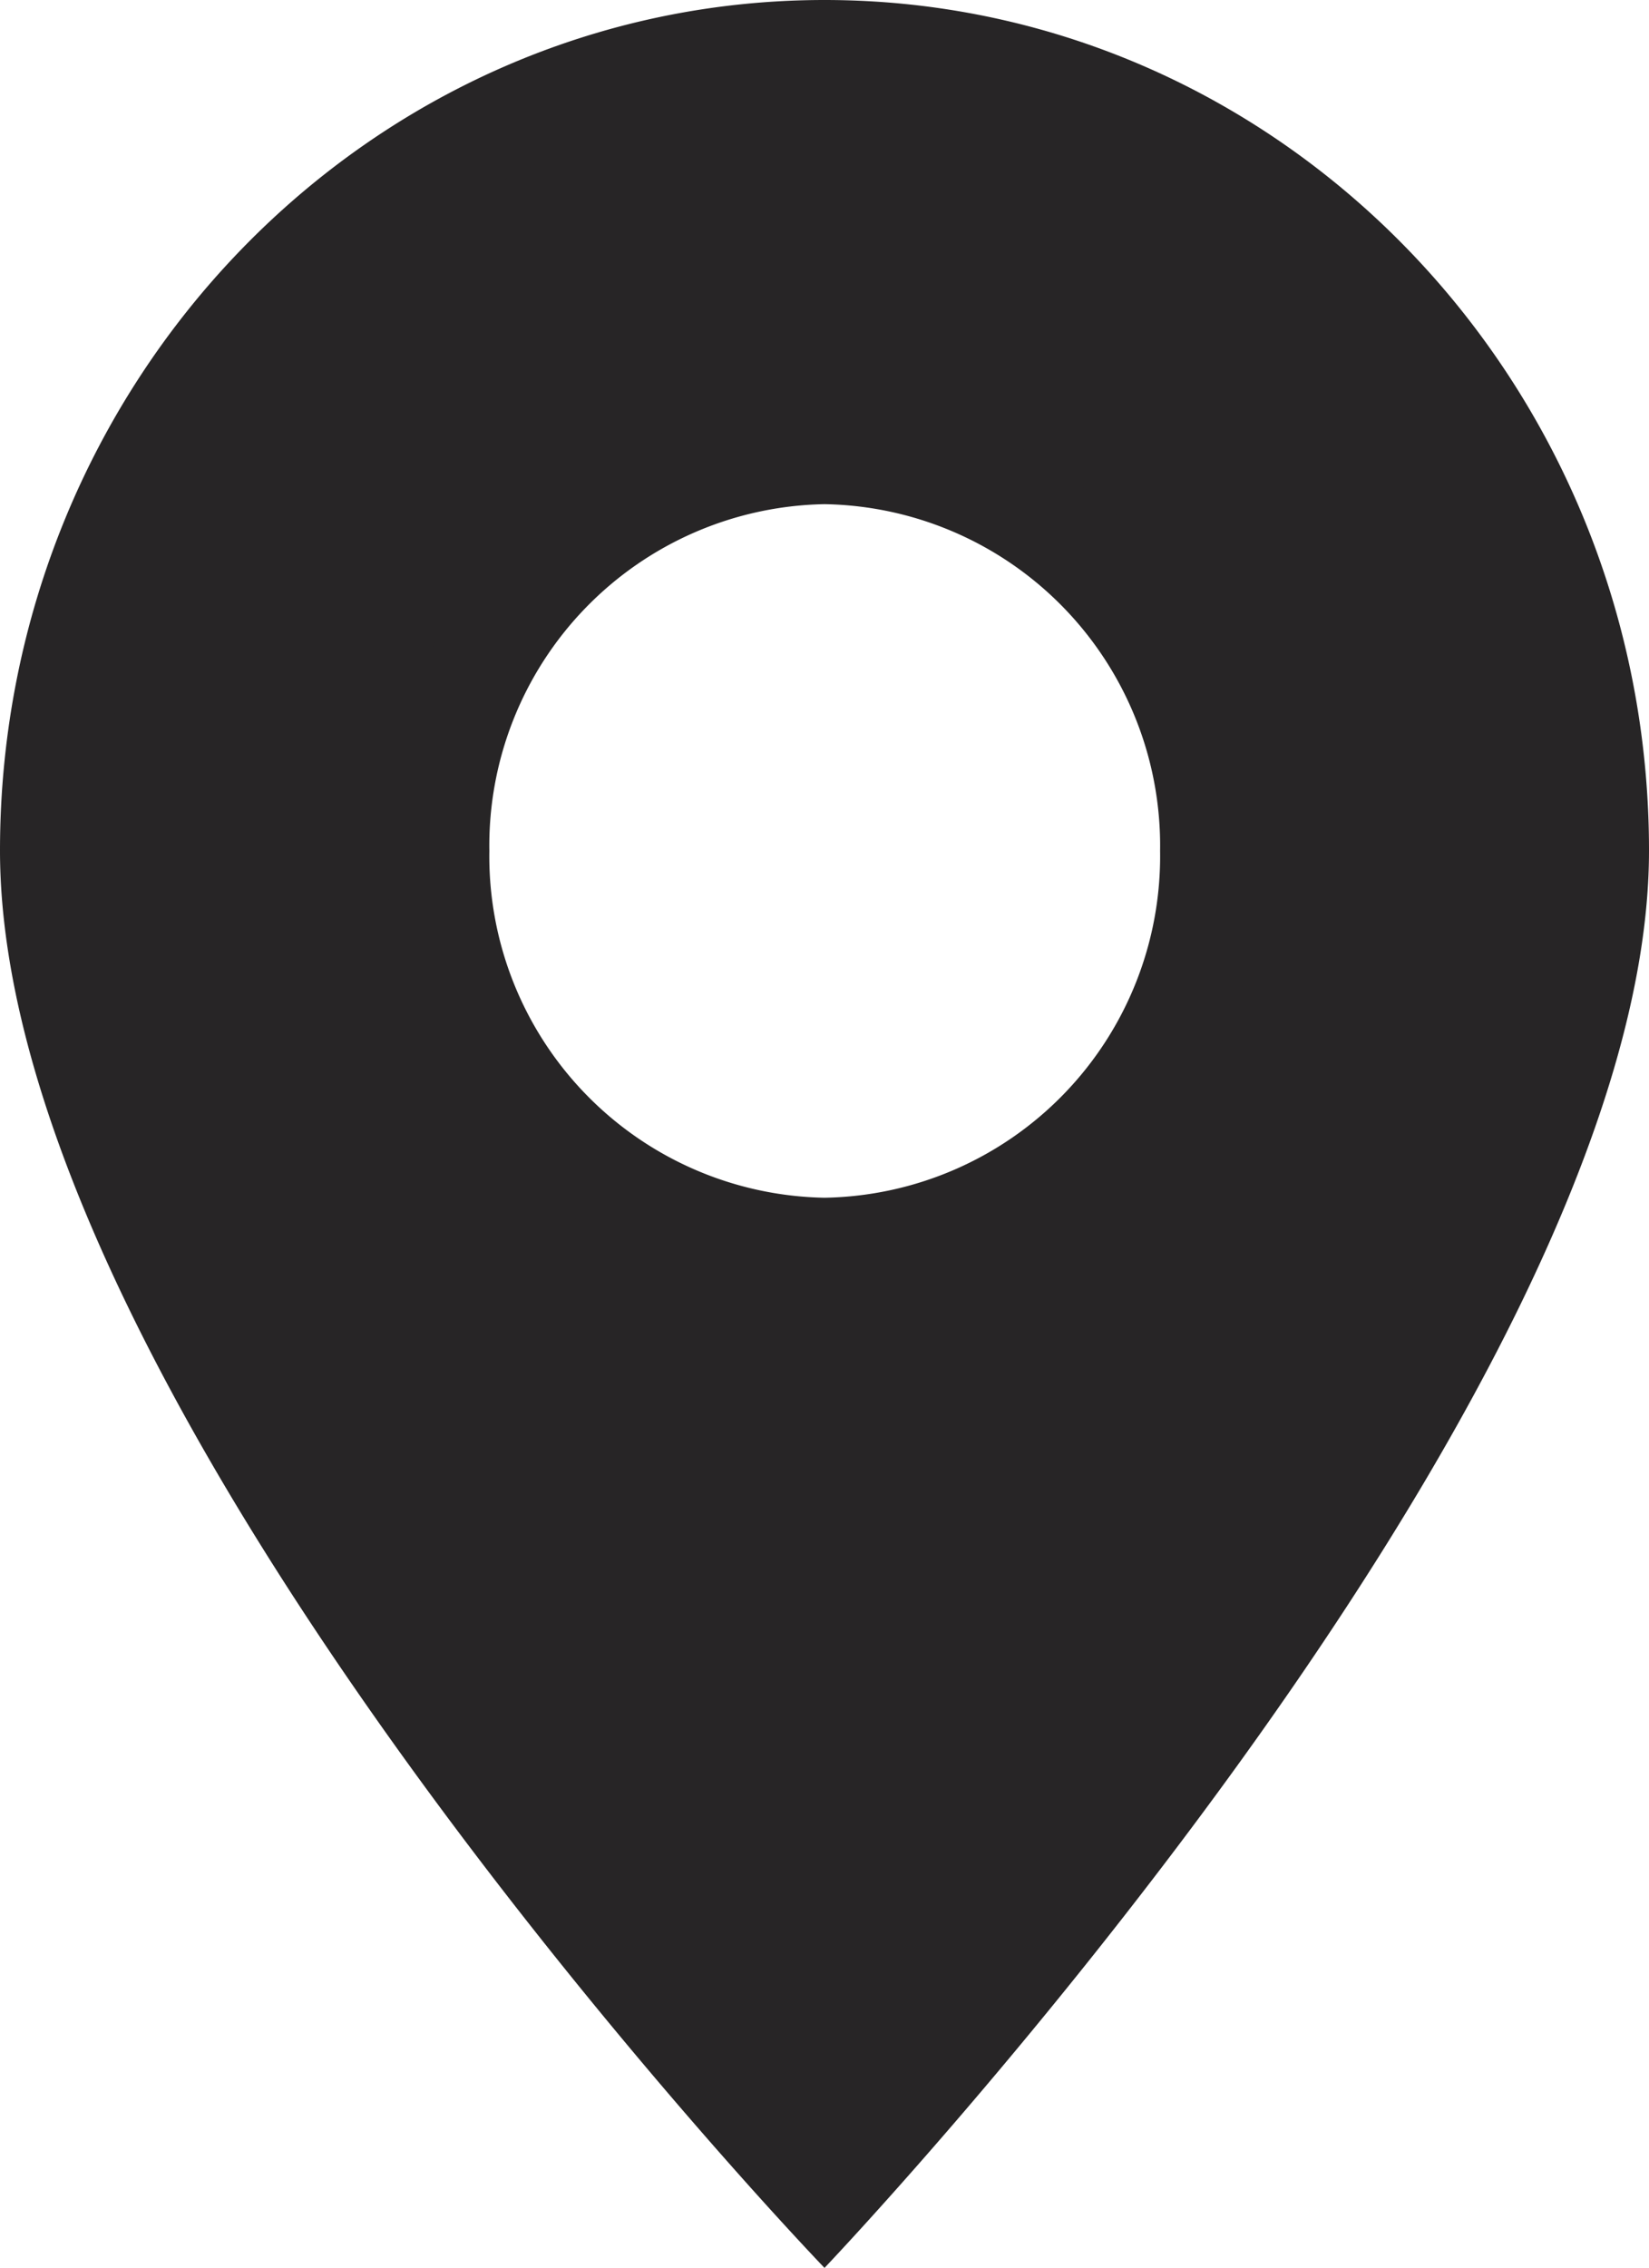
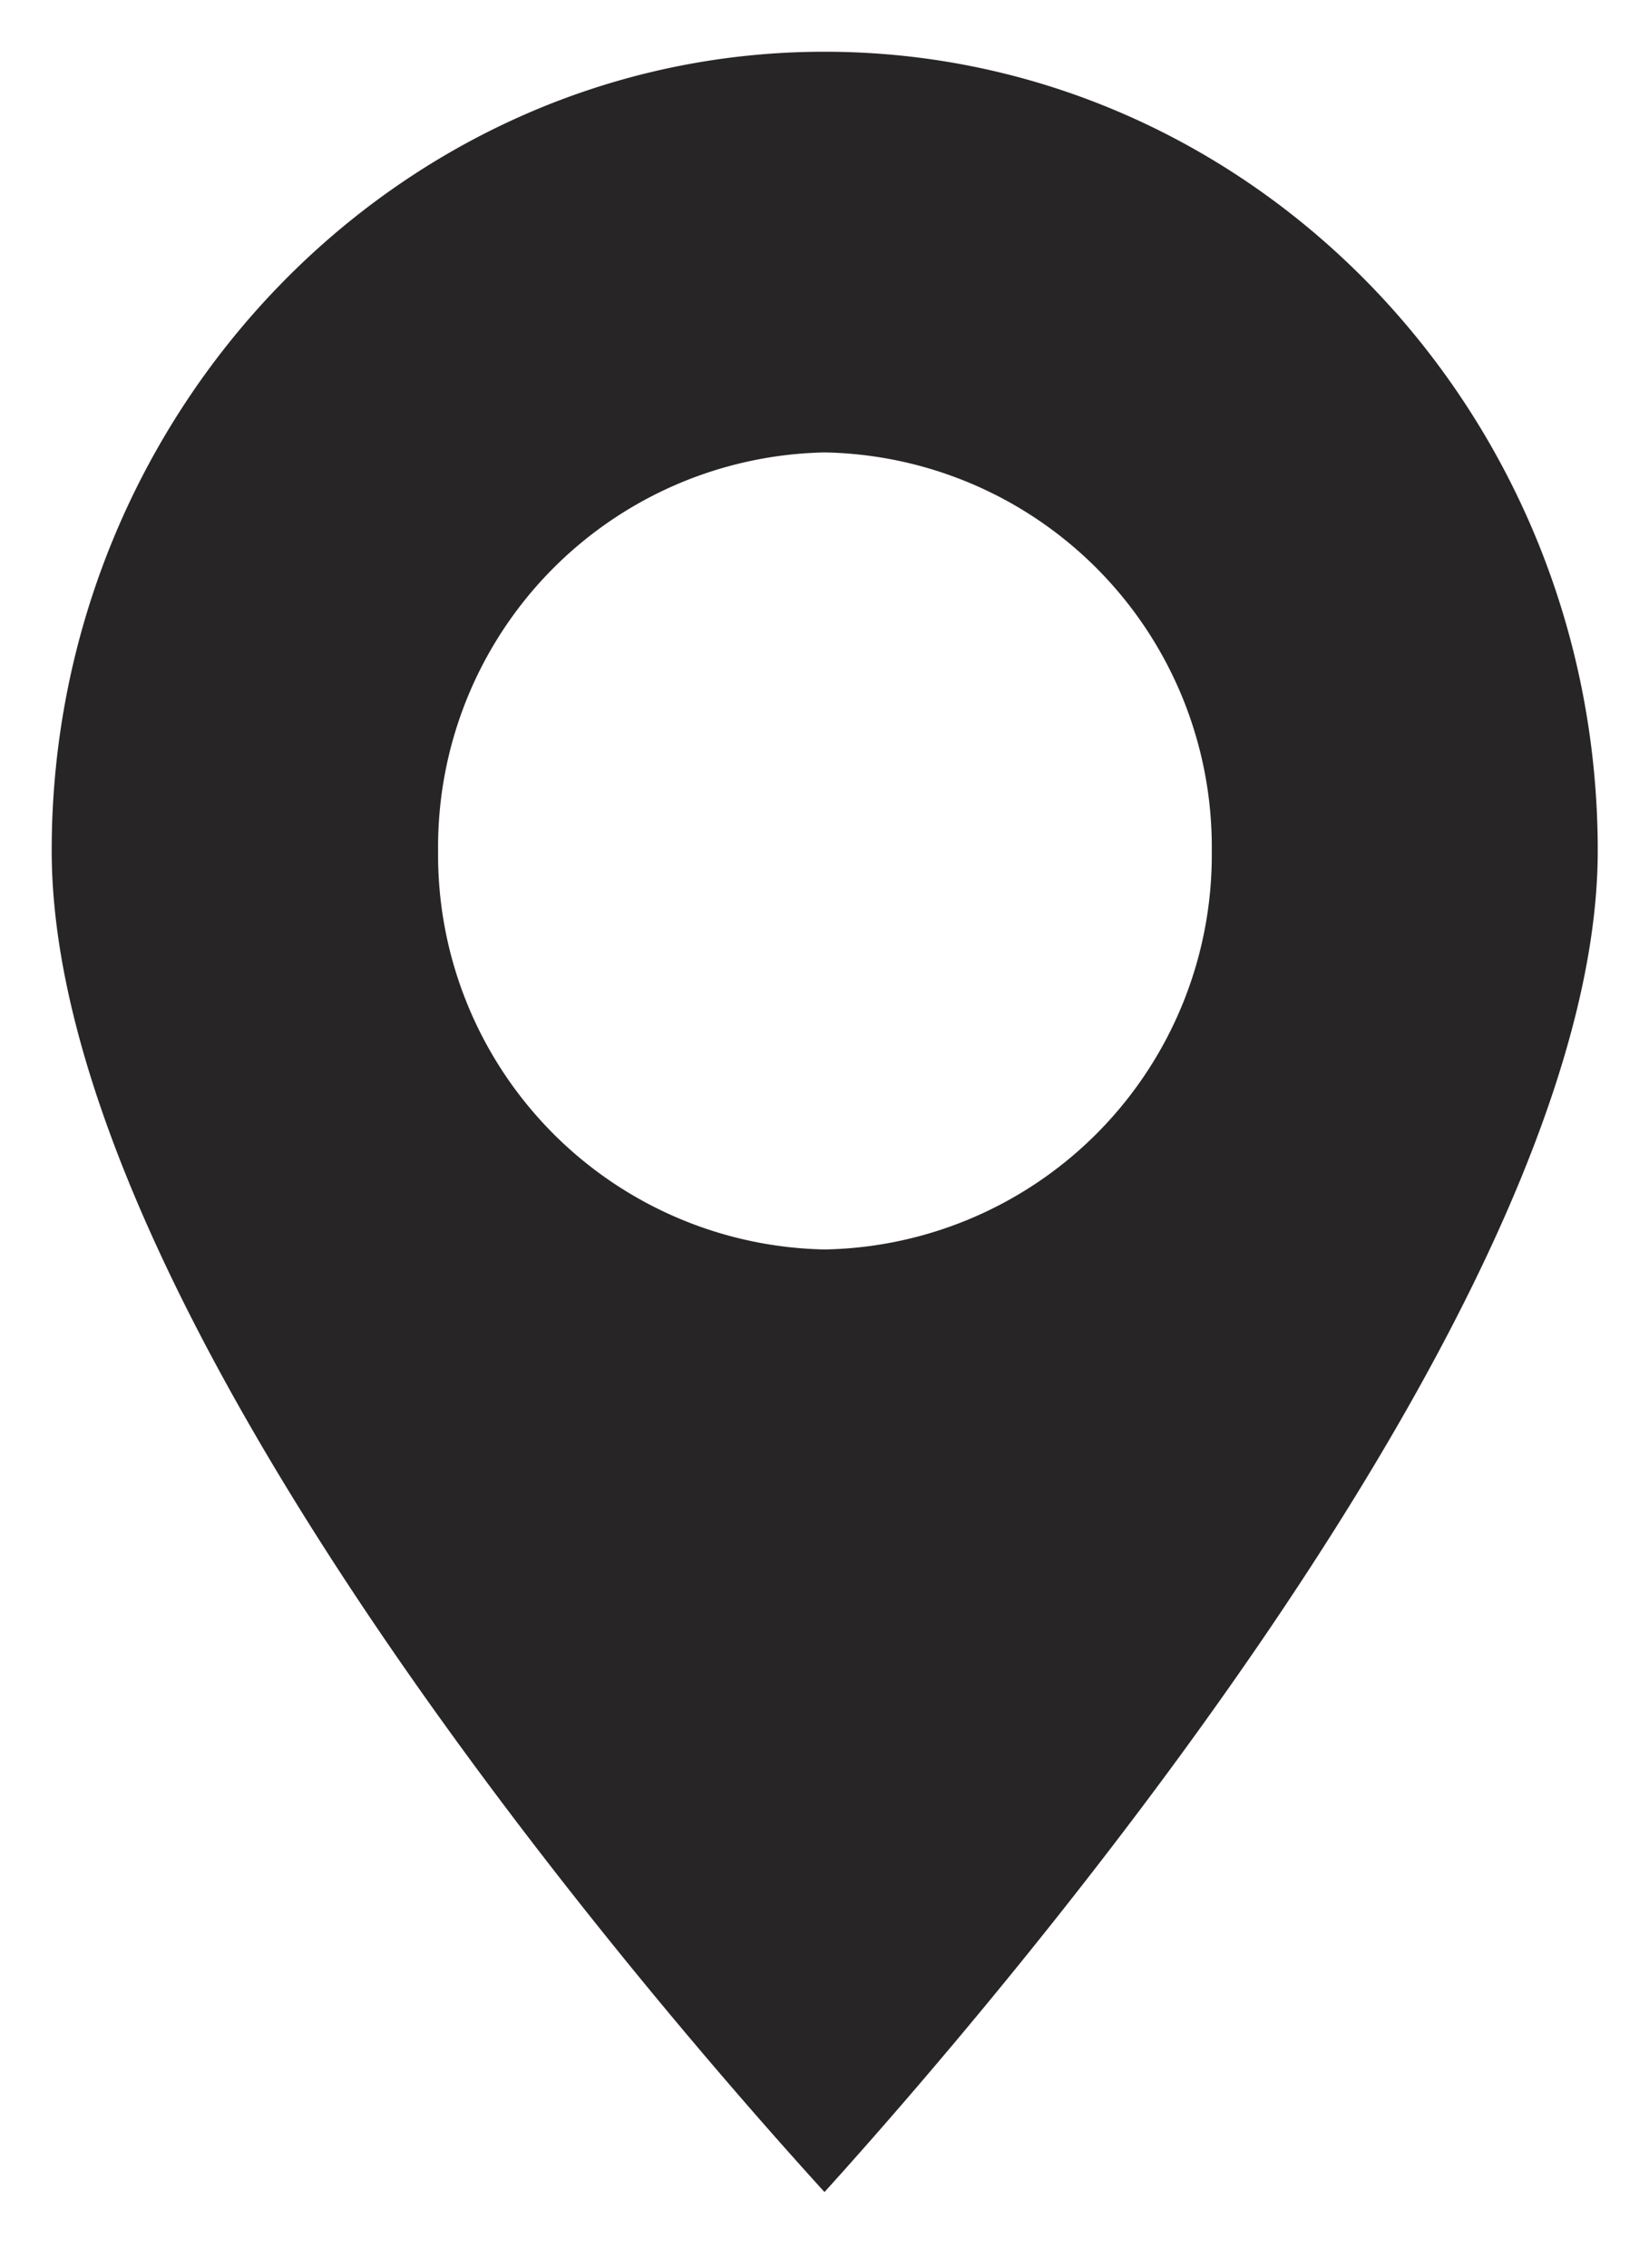
<svg xmlns="http://www.w3.org/2000/svg" viewBox="0 0 37.64 51.73">
  <g data-name="Layer 2">
    <g data-name="Layer 1">
      <path fill="#272526" d="M18.82 50C15.18 46 1.18 30 1.18 19.4c0-10 7.91-18.22 17.64-18.22S36.47 9.35 36.47 19.4c0 10.45-14.03 26.6-17.65 30.6zm0-39.68A9 9 0 0010 19.41a9 9 0 008.83 9.09 9 9 0 008.83-9.09 9 9 0 00-8.83-9.09z" fill-rule="evenodd" />
-       <path fill="#272526" d="M18.82 2.35a16.1 16.1 0 0111.62 5 17.21 17.21 0 014.85 12.05c0 4.63-3.09 11.36-8.93 19.46-2.88 4-5.78 7.39-7.55 9.39-1.76-2-4.66-5.36-7.53-9.31-5.84-8.06-8.93-14.82-8.93-19.54A17.21 17.21 0 017.2 7.32a16.11 16.11 0 0111.62-5m0 27.32a10.15 10.15 0 0010-10.26 10.15 10.15 0 00-10-10.26 10.14 10.14 0 00-10 10.26 10.14 10.14 0 0010 10.26m0-29.64C8.43 0 0 8.69 0 19.4c0 12.79 18.82 32.33 18.82 32.33S37.64 32 37.64 19.4C37.64 8.69 29.22 0 18.82 0zm0 27.32a7.79 7.79 0 01-7.65-7.91 7.79 7.79 0 017.65-7.91 7.79 7.79 0 017.66 7.91 7.79 7.79 0 01-7.66 7.91z" />
    </g>
  </g>
</svg>